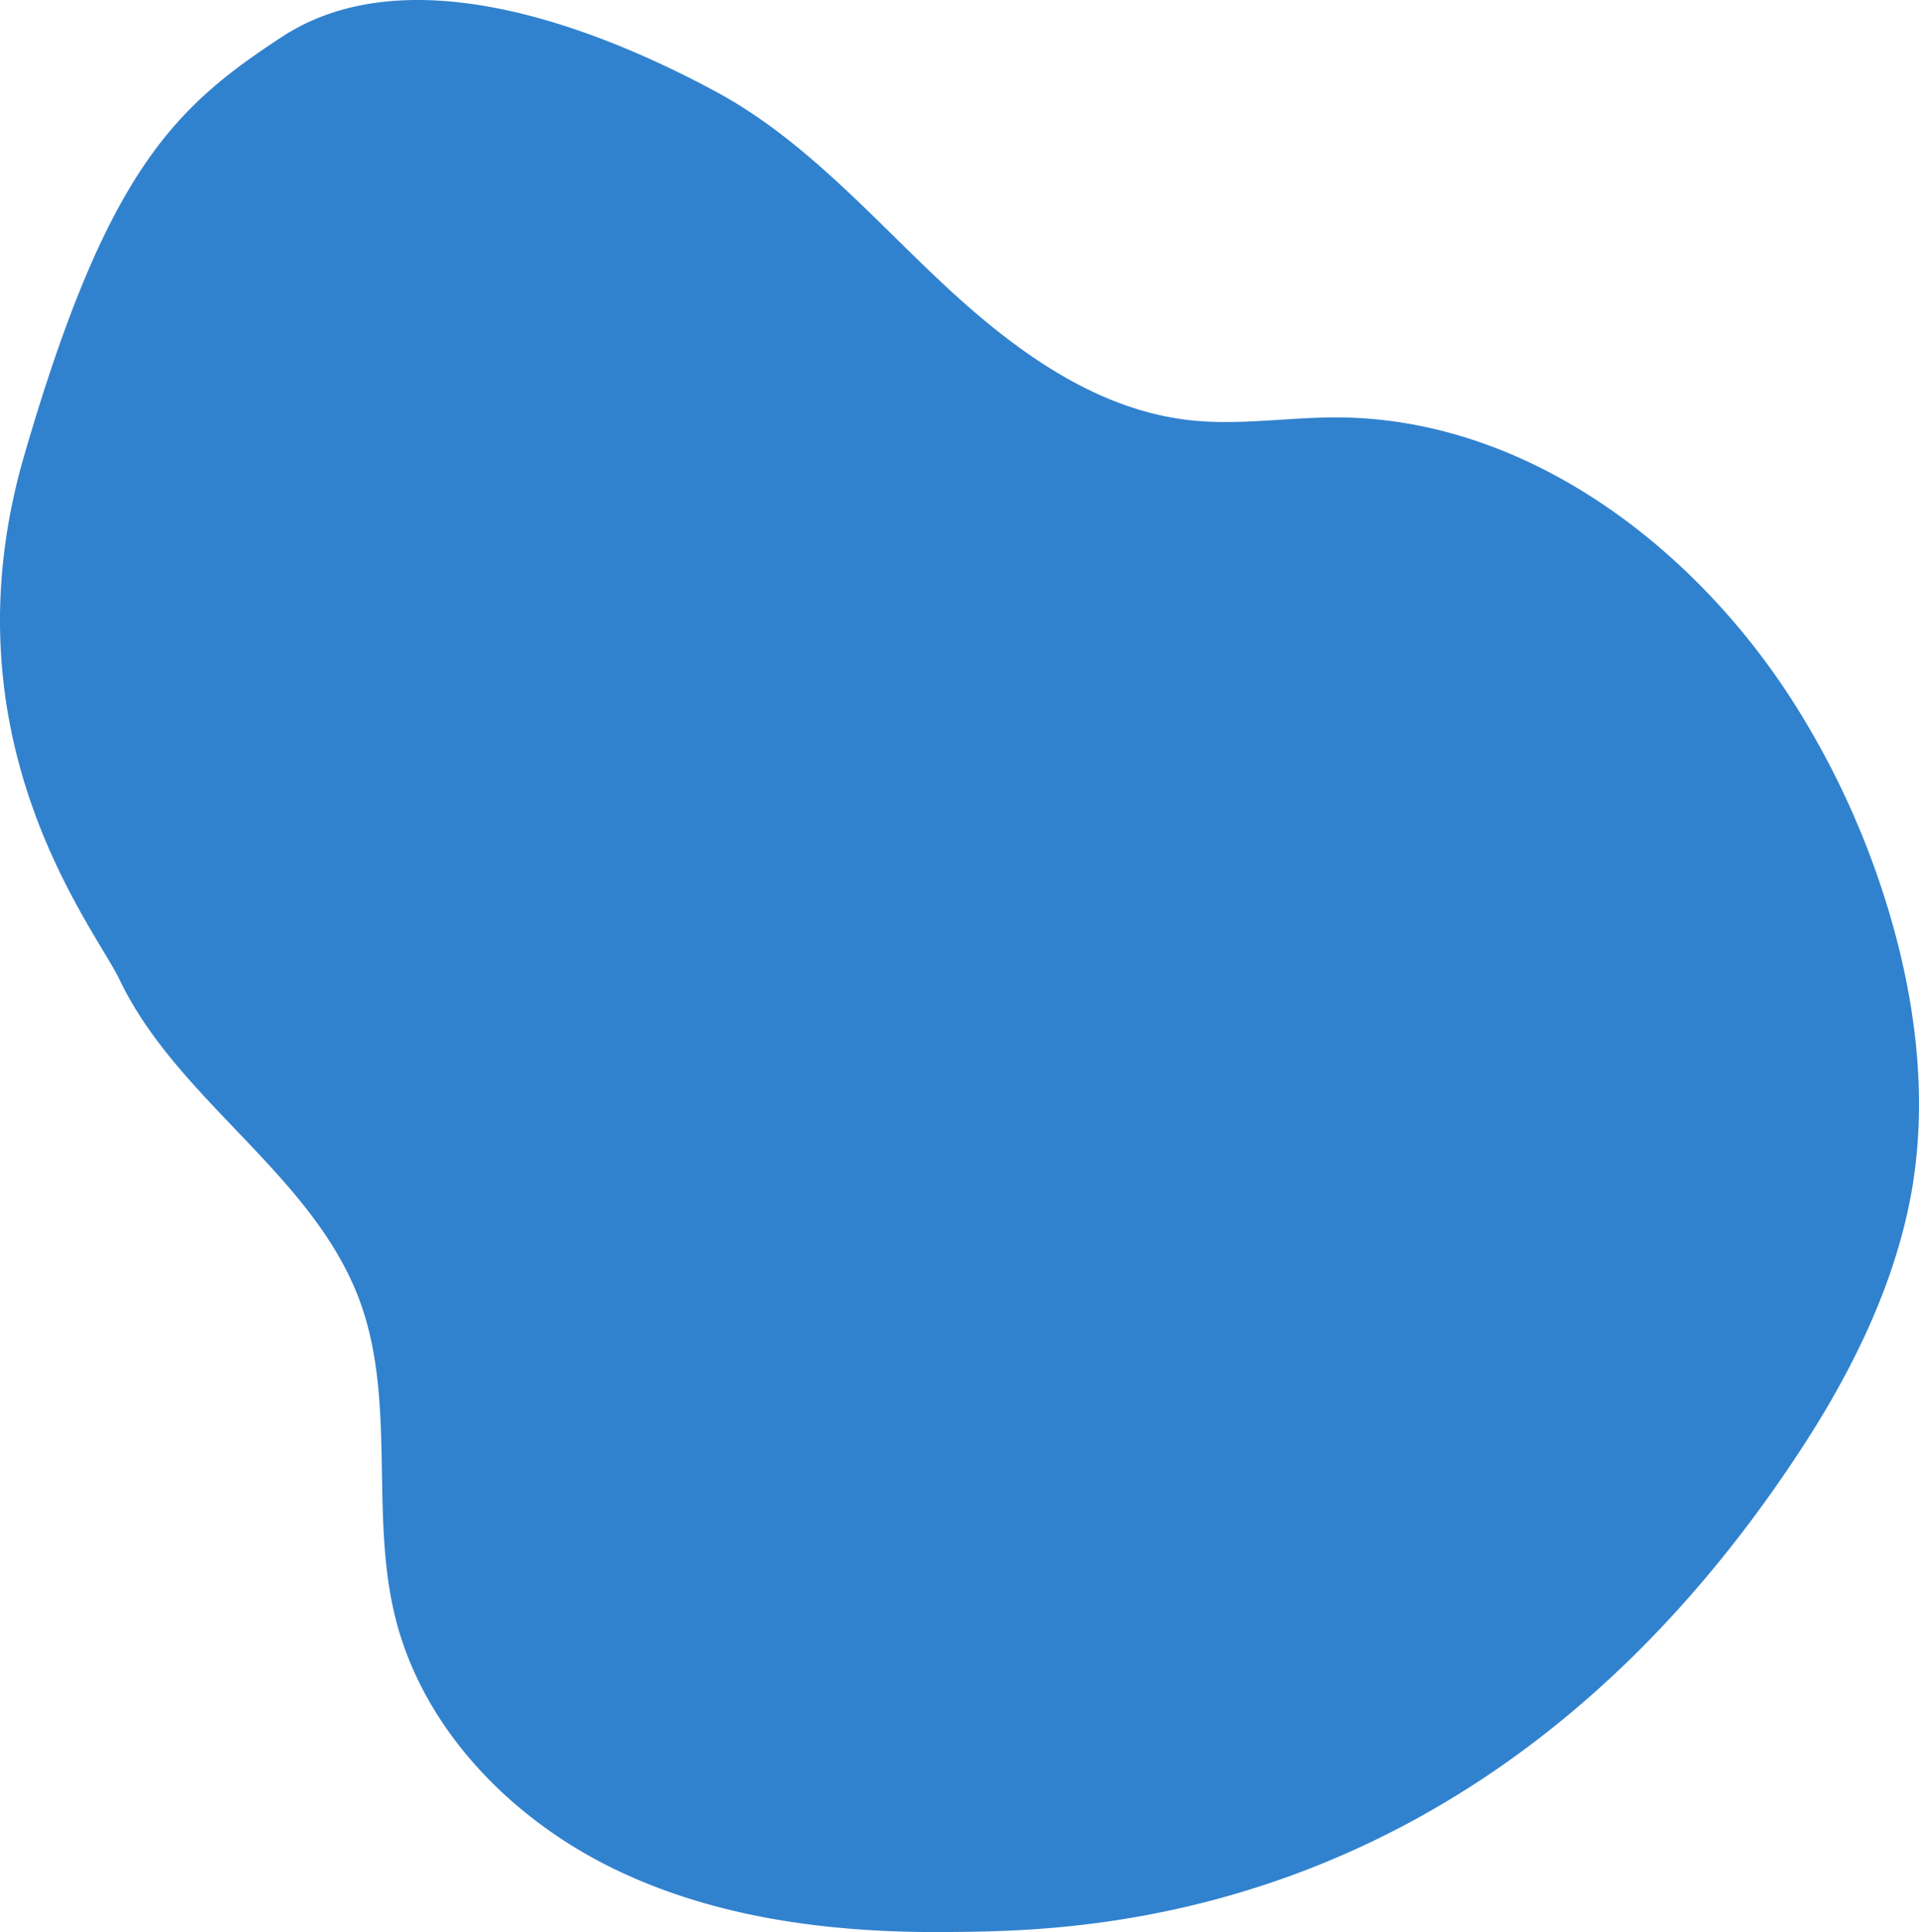
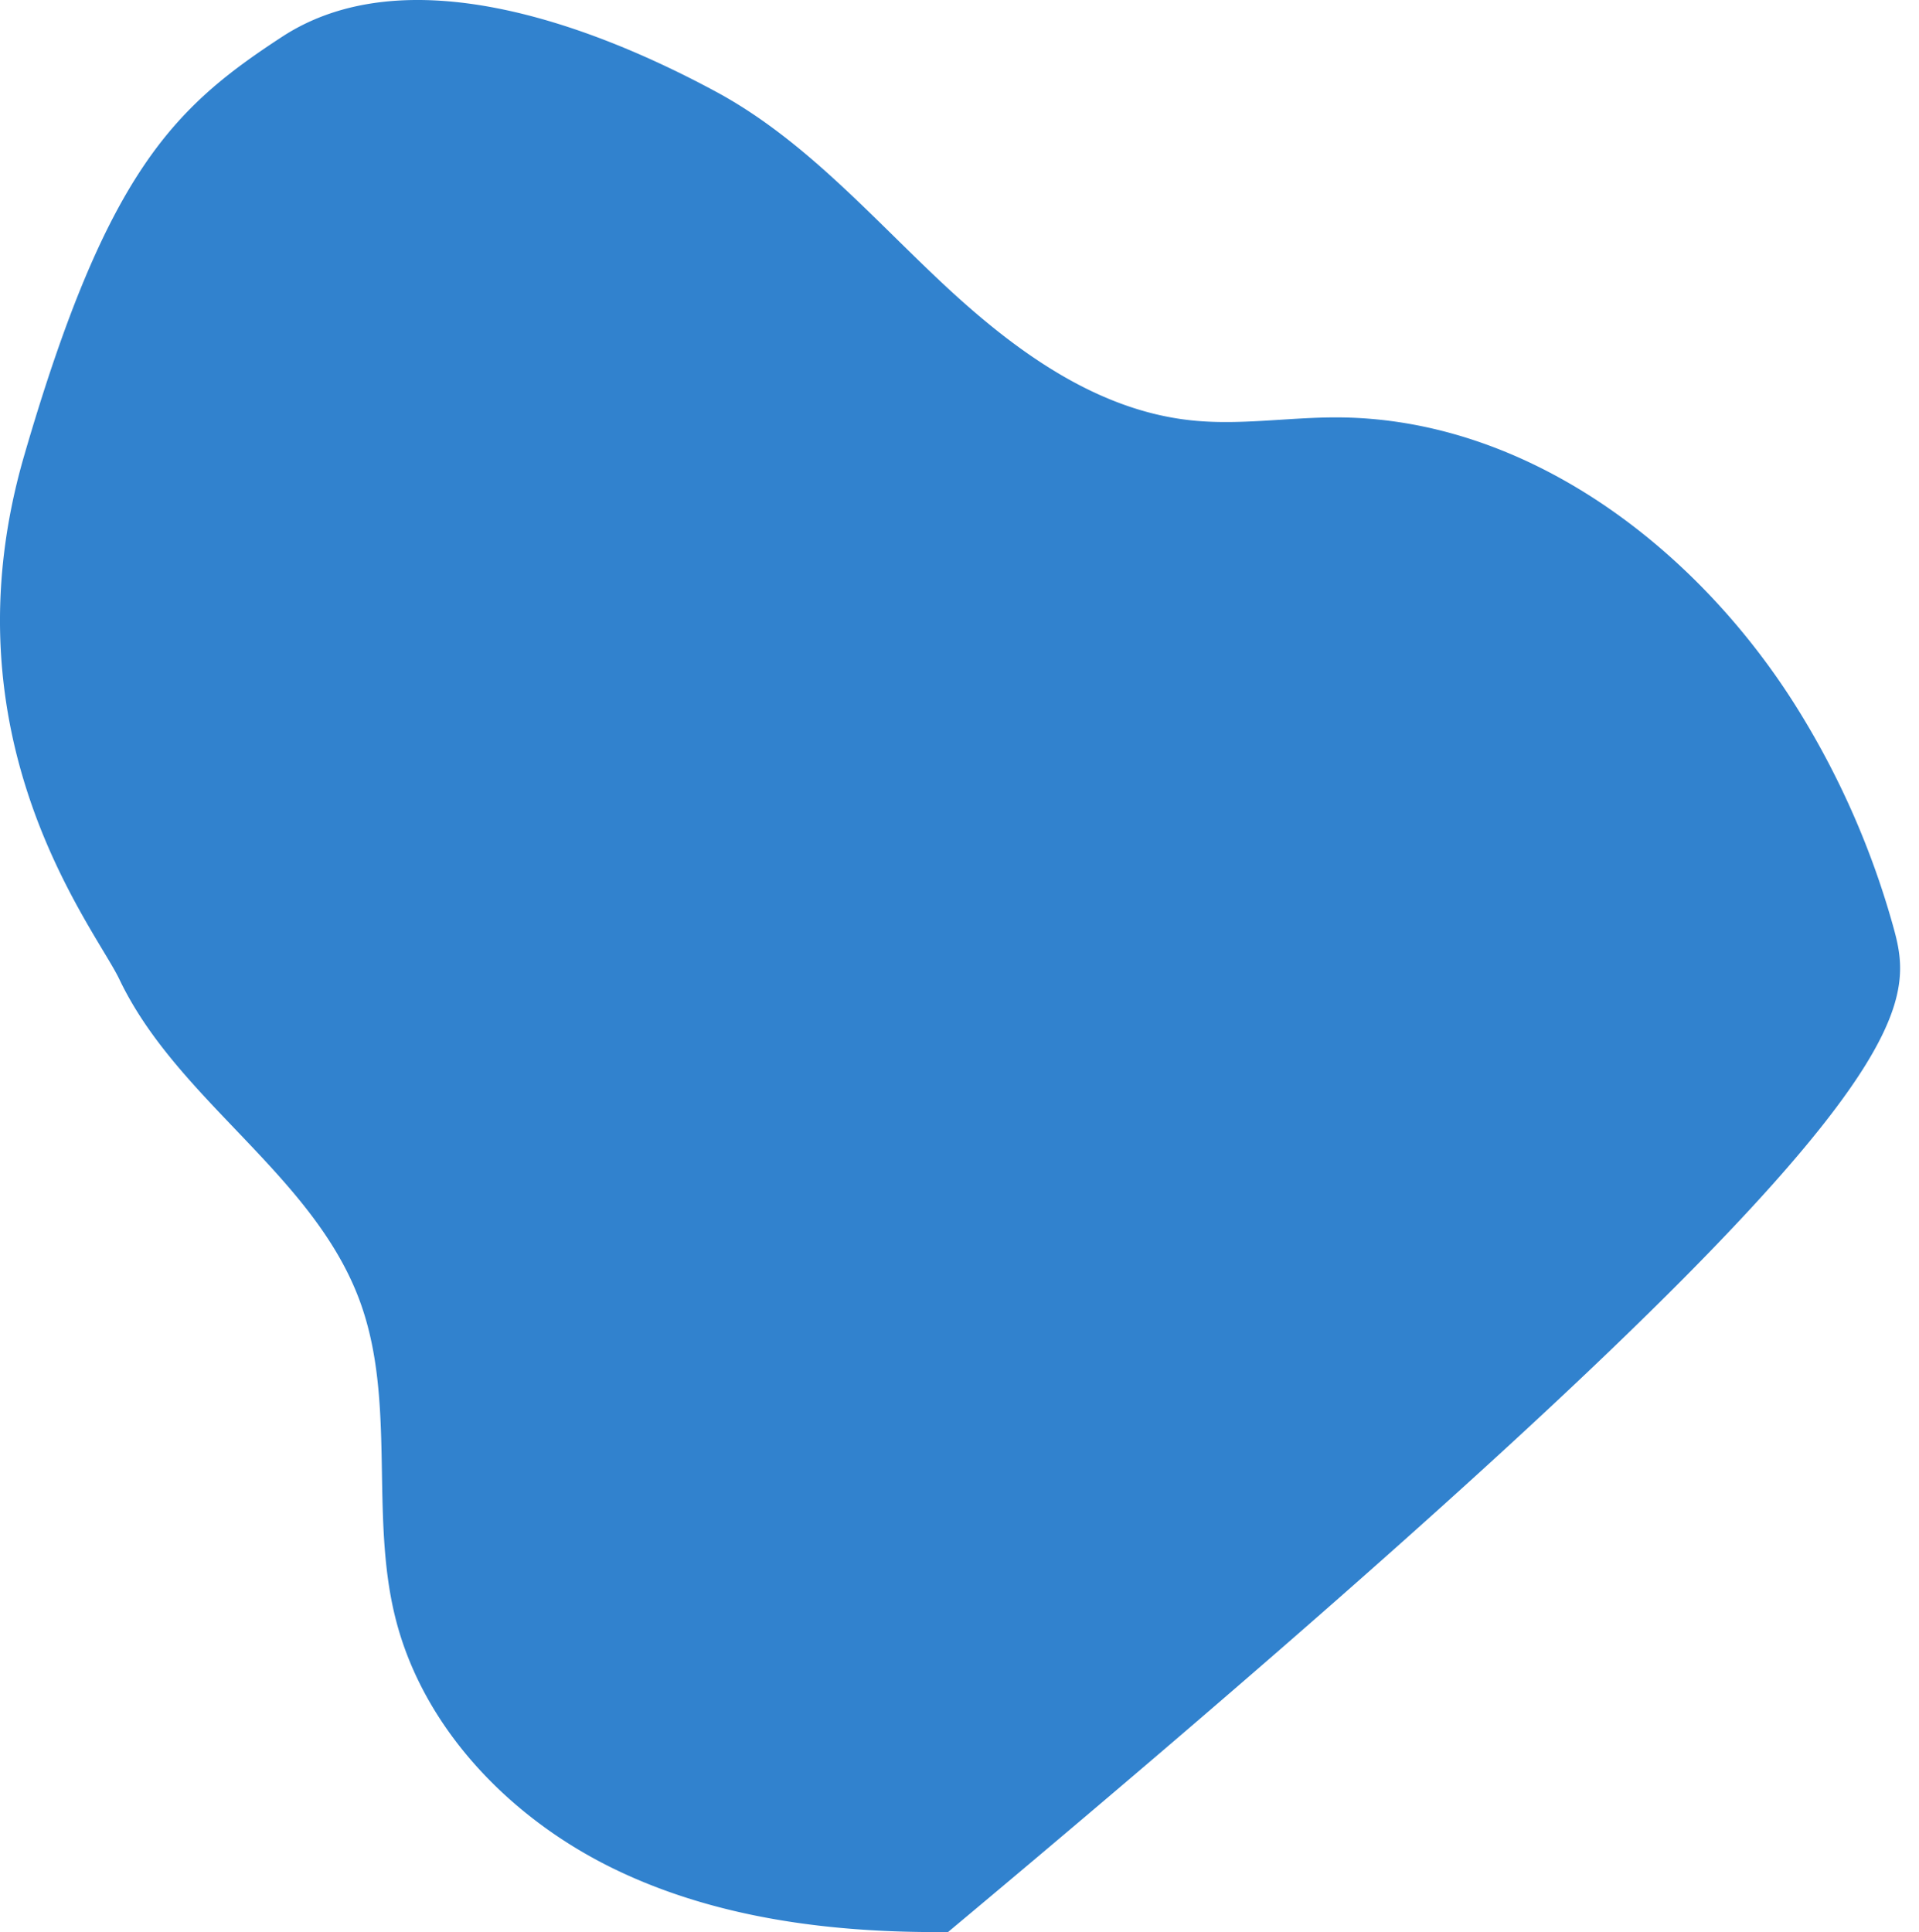
<svg xmlns="http://www.w3.org/2000/svg" viewBox="0 0 1174 1182">
  <title>blob-2_1</title>
  <g id="2c62b7bc-5d35-4d16-9fc1-cb277e439d7a" data-name="Layer 2">
    <g id="ff47c11e-0639-4f67-bc1c-98108a792de4" data-name="Photo" style="isolation:isolate">
      <g id="33a9daf1-8e20-44ef-b240-c36050a26be0" data-name="Mask">
-         <path d="M1158.14,566.53a512.09,512.09,0,0,0-57.93-132.07C1038.89,335.53,934.33,255.72,818,255.36c-29.88-.09-59.83,5-89.54,1.77-59.4-6.38-110.32-44.62-153.79-85.62S490.76,84.59,438.19,56.2C359.41,13.66,247.63-26.47,172.65,22.46,106.24,65.8,65.24,105.1,14.79,278.74S57.9,567.45,73,599.07c35.47,74.42,118.66,119.47,147.11,196.85,22.47,61.1,6,130.13,21.65,193.33,16.81,68.1,70.43,123.19,133.46,153.91S509.86,1182.65,580,1182c75.83-.75,326.25,0,519.1-291.19,31.14-47,57.35-98.39,68.8-153.62C1179.54,680.84,1173.58,621.93,1158.14,566.53Z" style="fill:#3182ce;fill-rule:evenodd" />
+         <path d="M1158.14,566.53a512.09,512.09,0,0,0-57.93-132.07C1038.89,335.53,934.33,255.72,818,255.36c-29.88-.09-59.83,5-89.54,1.77-59.4-6.38-110.32-44.62-153.79-85.62S490.76,84.59,438.19,56.2C359.41,13.66,247.63-26.47,172.65,22.46,106.24,65.8,65.24,105.1,14.79,278.74S57.9,567.45,73,599.07c35.47,74.42,118.66,119.47,147.11,196.85,22.47,61.1,6,130.13,21.65,193.33,16.81,68.1,70.43,123.19,133.46,153.91S509.86,1182.65,580,1182C1179.54,680.84,1173.58,621.93,1158.14,566.53Z" style="fill:#3182ce;fill-rule:evenodd" />
      </g>
    </g>
  </g>
</svg>